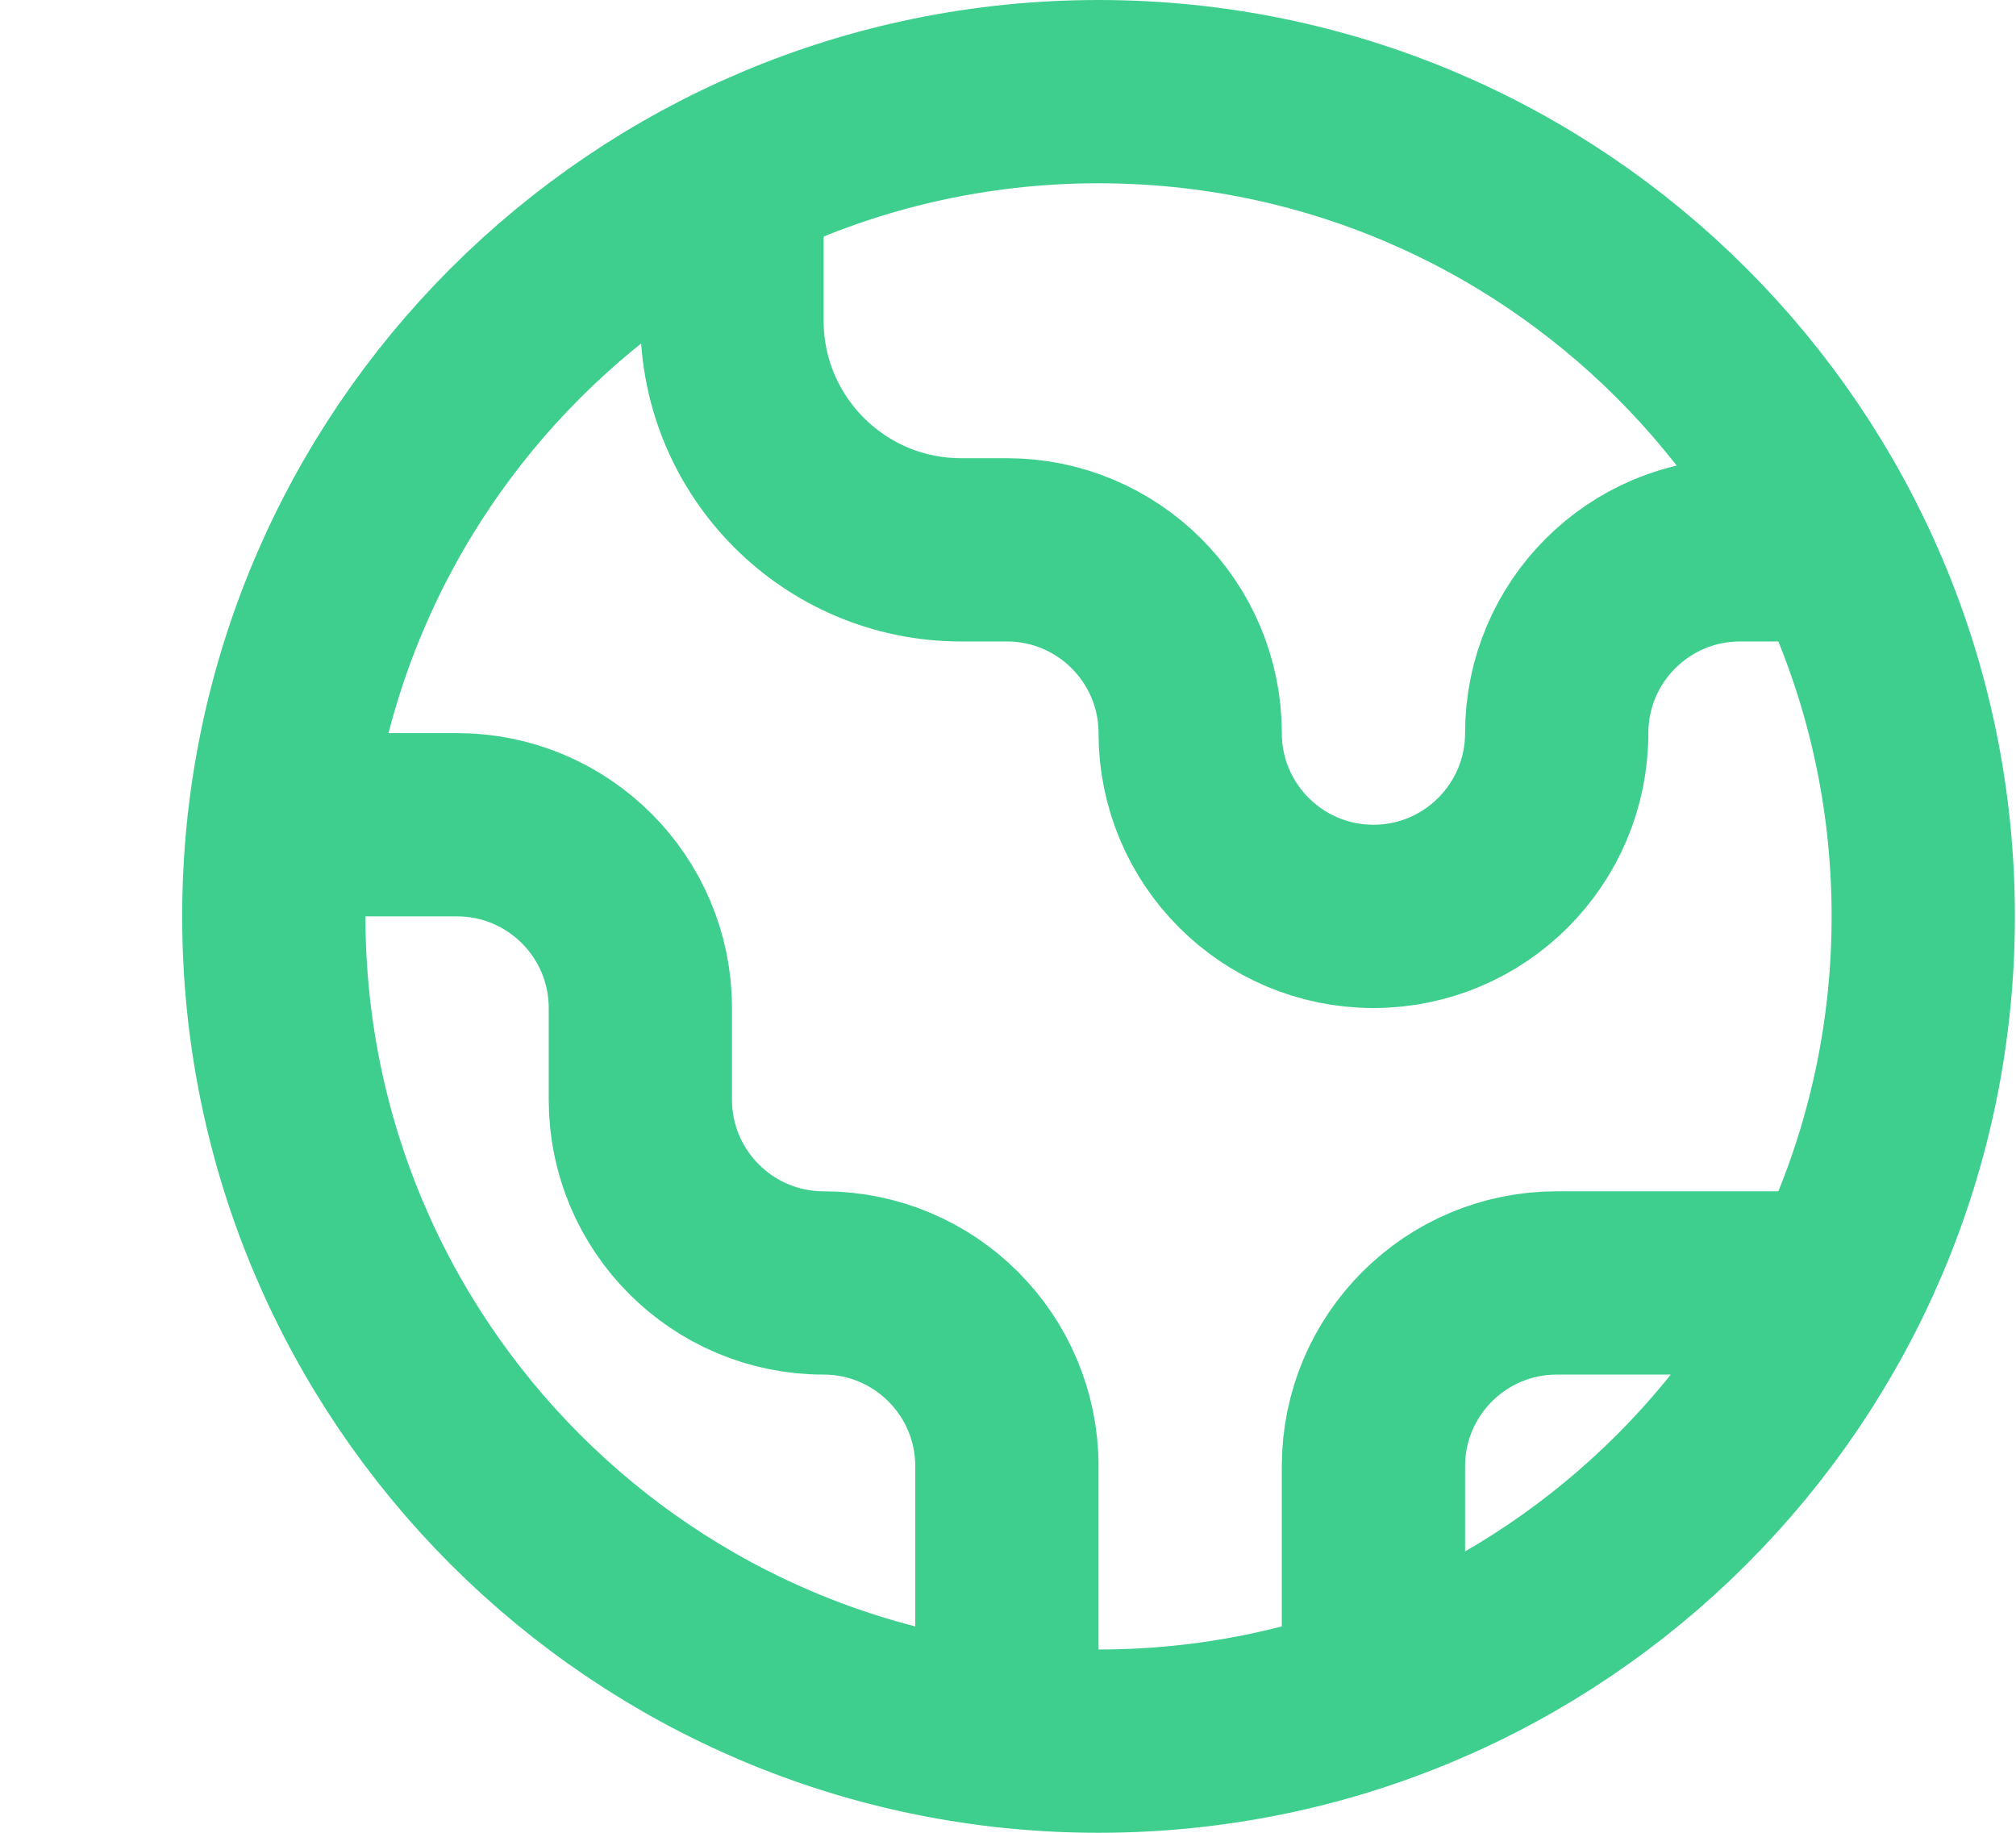
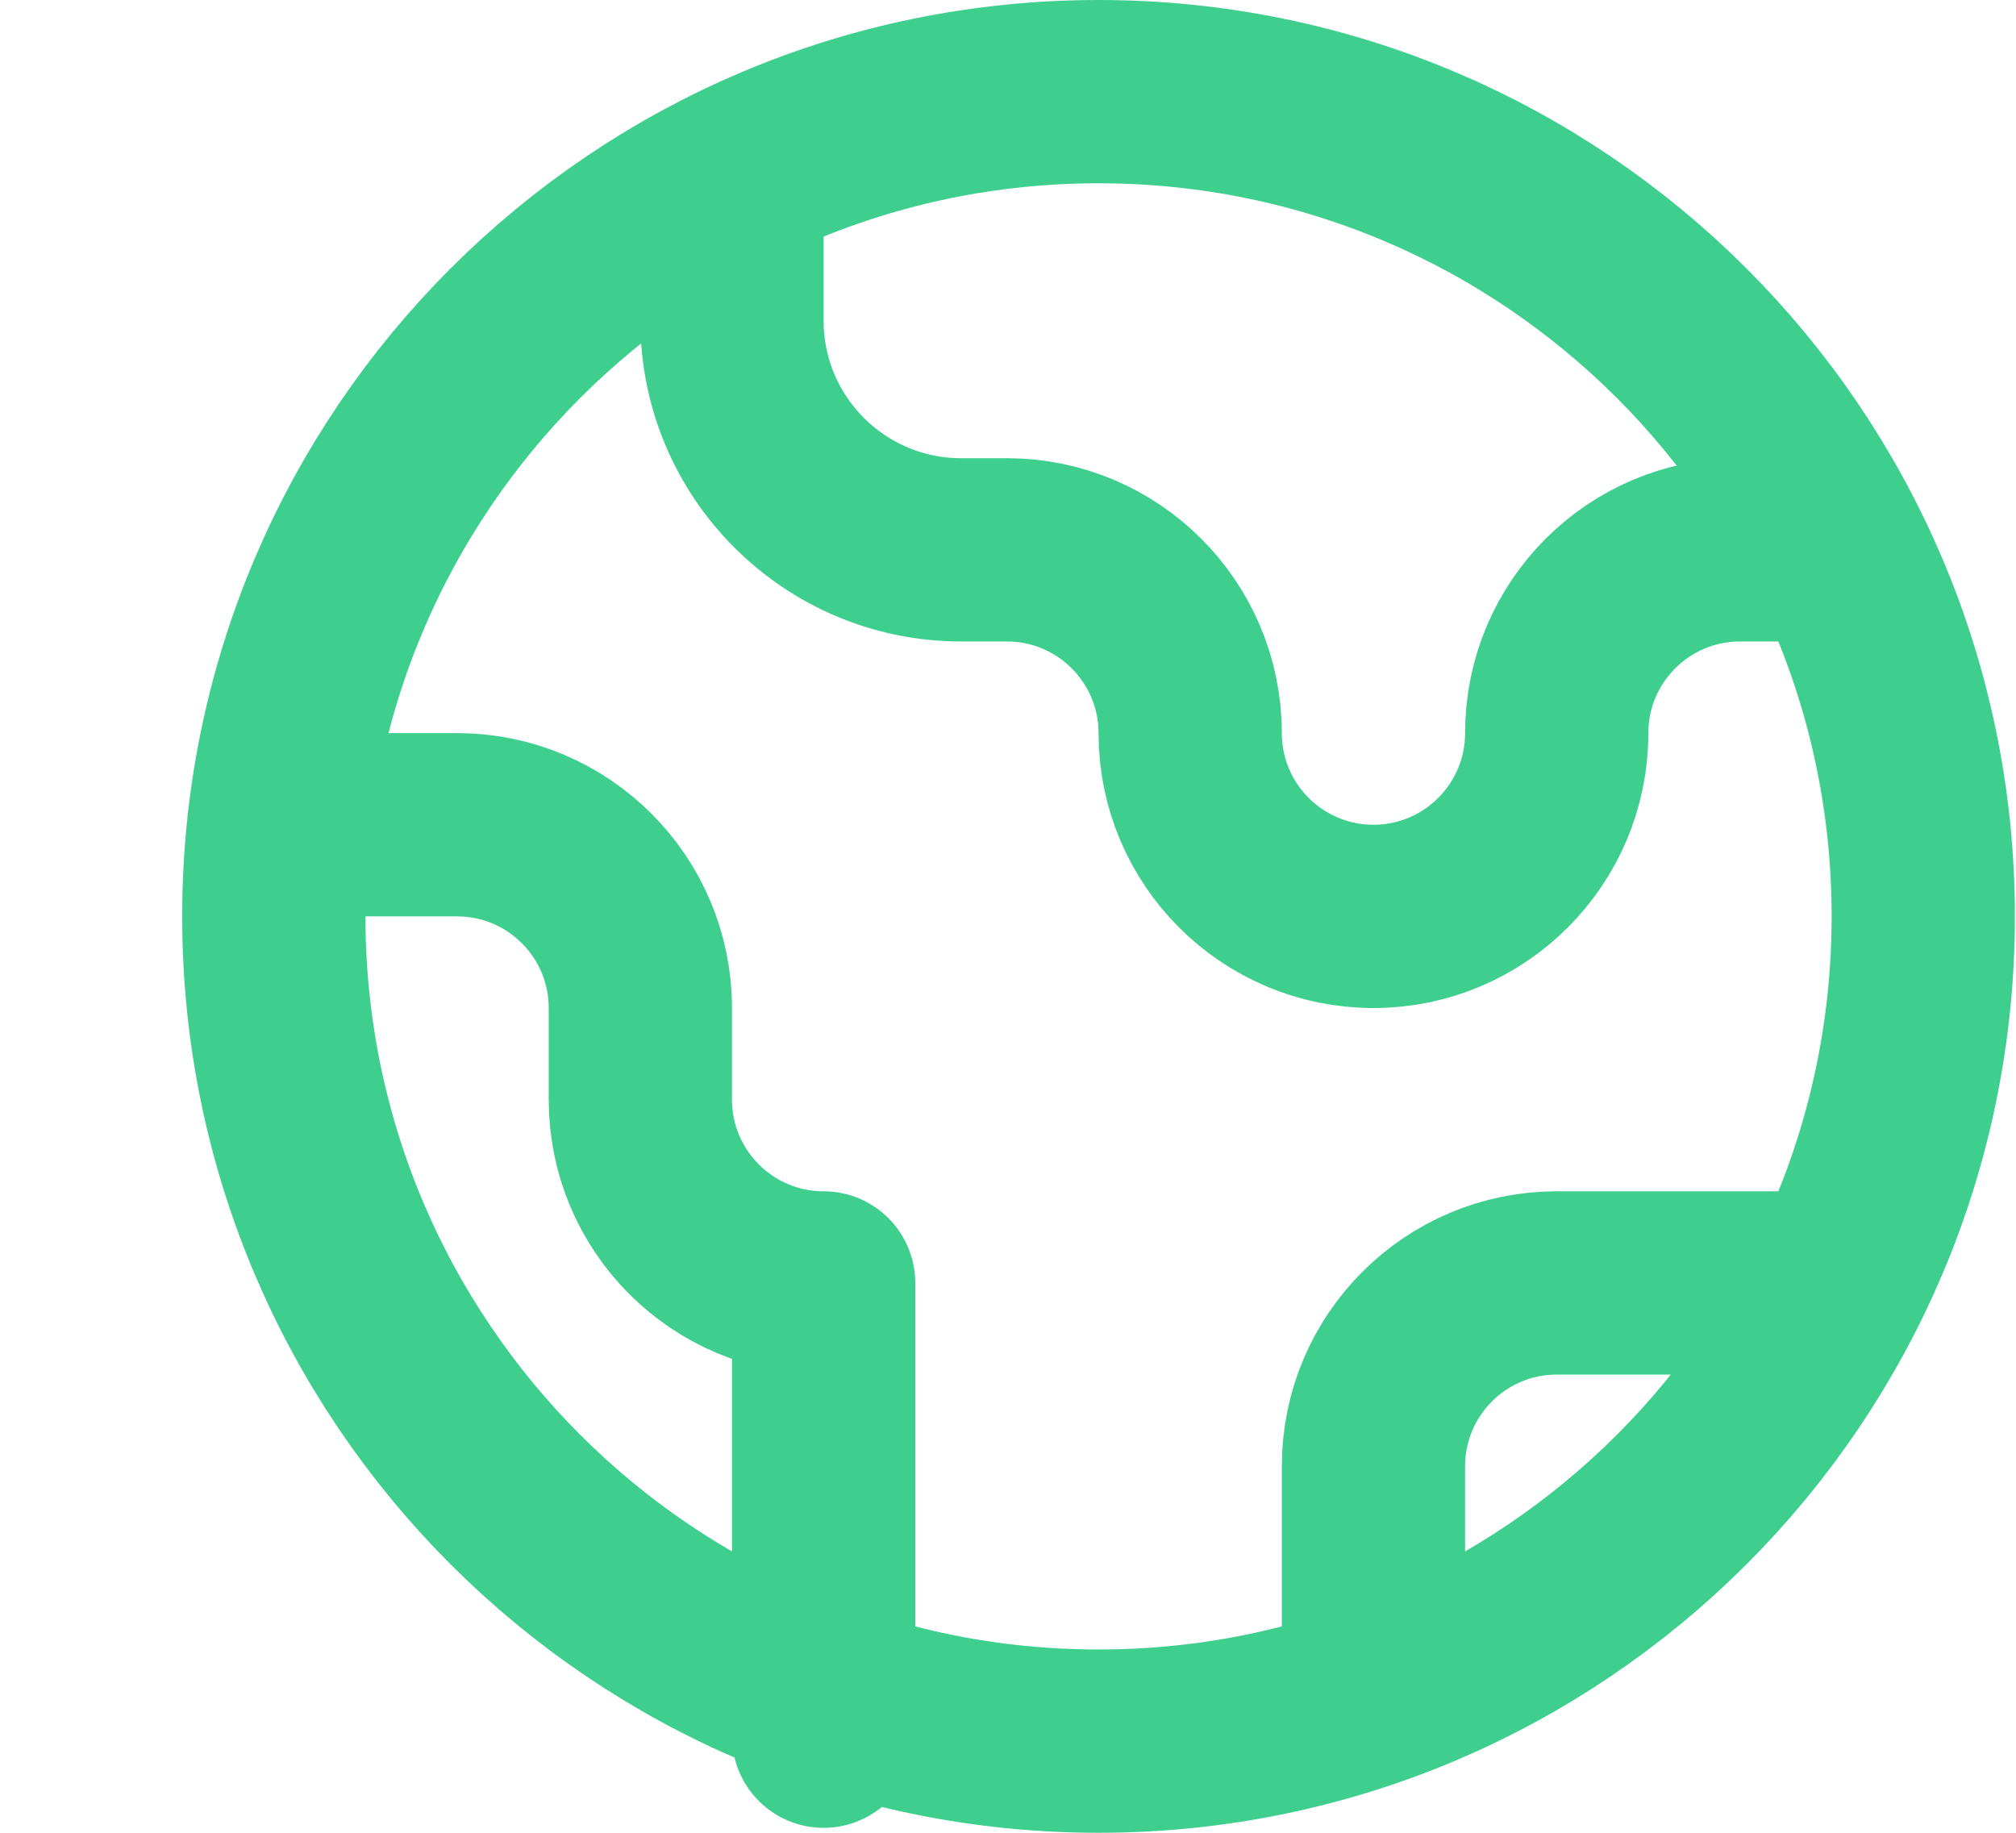
<svg xmlns="http://www.w3.org/2000/svg" width="11" height="10" viewBox="0 0 11 10" fill="none">
-   <path d="M1.521 4.5H2.494C3.046 4.5 3.494 4.948 3.494 5.5V6C3.494 6.552 3.942 7 4.494 7C5.046 7 5.494 7.448 5.494 8V9.473M3.994 0.968V1.75C3.994 2.44 4.554 3 5.244 3H5.494C6.046 3 6.494 3.448 6.494 4C6.494 4.552 6.942 5 7.494 5C8.046 5 8.494 4.552 8.494 4C8.494 3.448 8.942 3 9.494 3L10.026 3M7.494 9.244V8C7.494 7.448 7.942 7 8.494 7H10.026M10.494 5C10.494 7.485 8.479 9.5 5.994 9.5C3.509 9.5 1.494 7.485 1.494 5C1.494 2.515 3.509 0.5 5.994 0.5C8.479 0.5 10.494 2.515 10.494 5Z" stroke="#3ECF8E" stroke-linecap="round" stroke-linejoin="round" />
+   <path d="M1.521 4.5H2.494C3.046 4.5 3.494 4.948 3.494 5.5V6C3.494 6.552 3.942 7 4.494 7V9.473M3.994 0.968V1.75C3.994 2.44 4.554 3 5.244 3H5.494C6.046 3 6.494 3.448 6.494 4C6.494 4.552 6.942 5 7.494 5C8.046 5 8.494 4.552 8.494 4C8.494 3.448 8.942 3 9.494 3L10.026 3M7.494 9.244V8C7.494 7.448 7.942 7 8.494 7H10.026M10.494 5C10.494 7.485 8.479 9.5 5.994 9.5C3.509 9.5 1.494 7.485 1.494 5C1.494 2.515 3.509 0.5 5.994 0.5C8.479 0.5 10.494 2.515 10.494 5Z" stroke="#3ECF8E" stroke-linecap="round" stroke-linejoin="round" />
</svg>